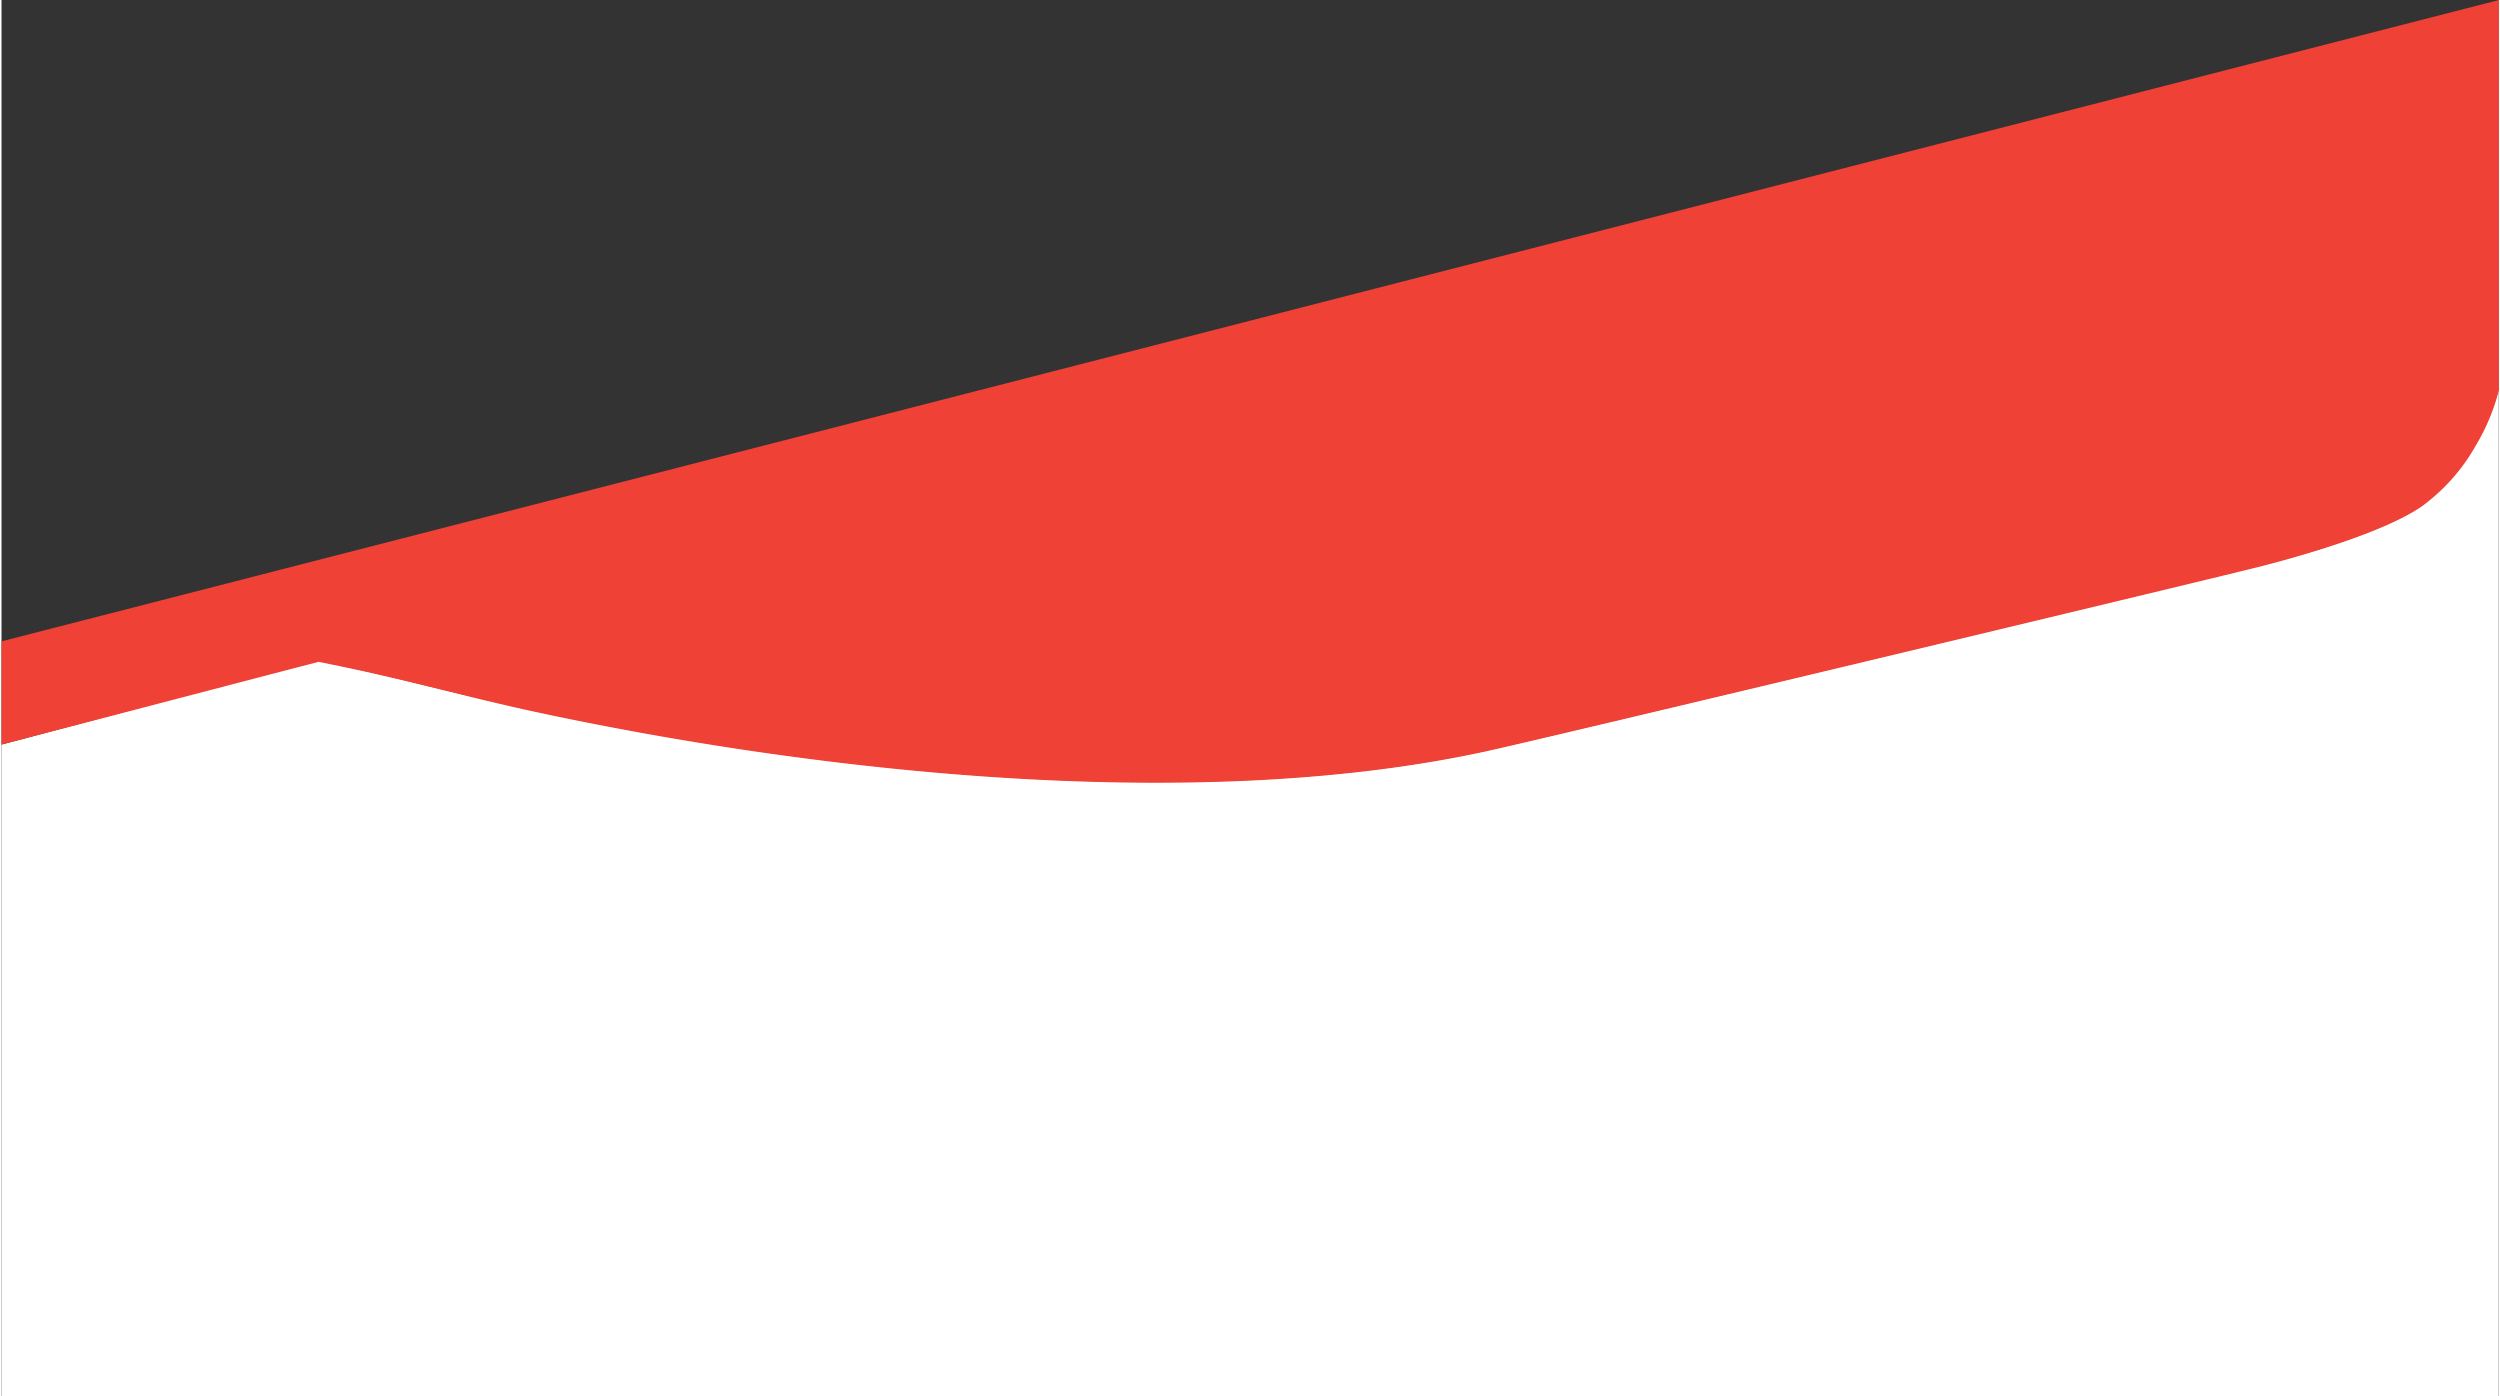
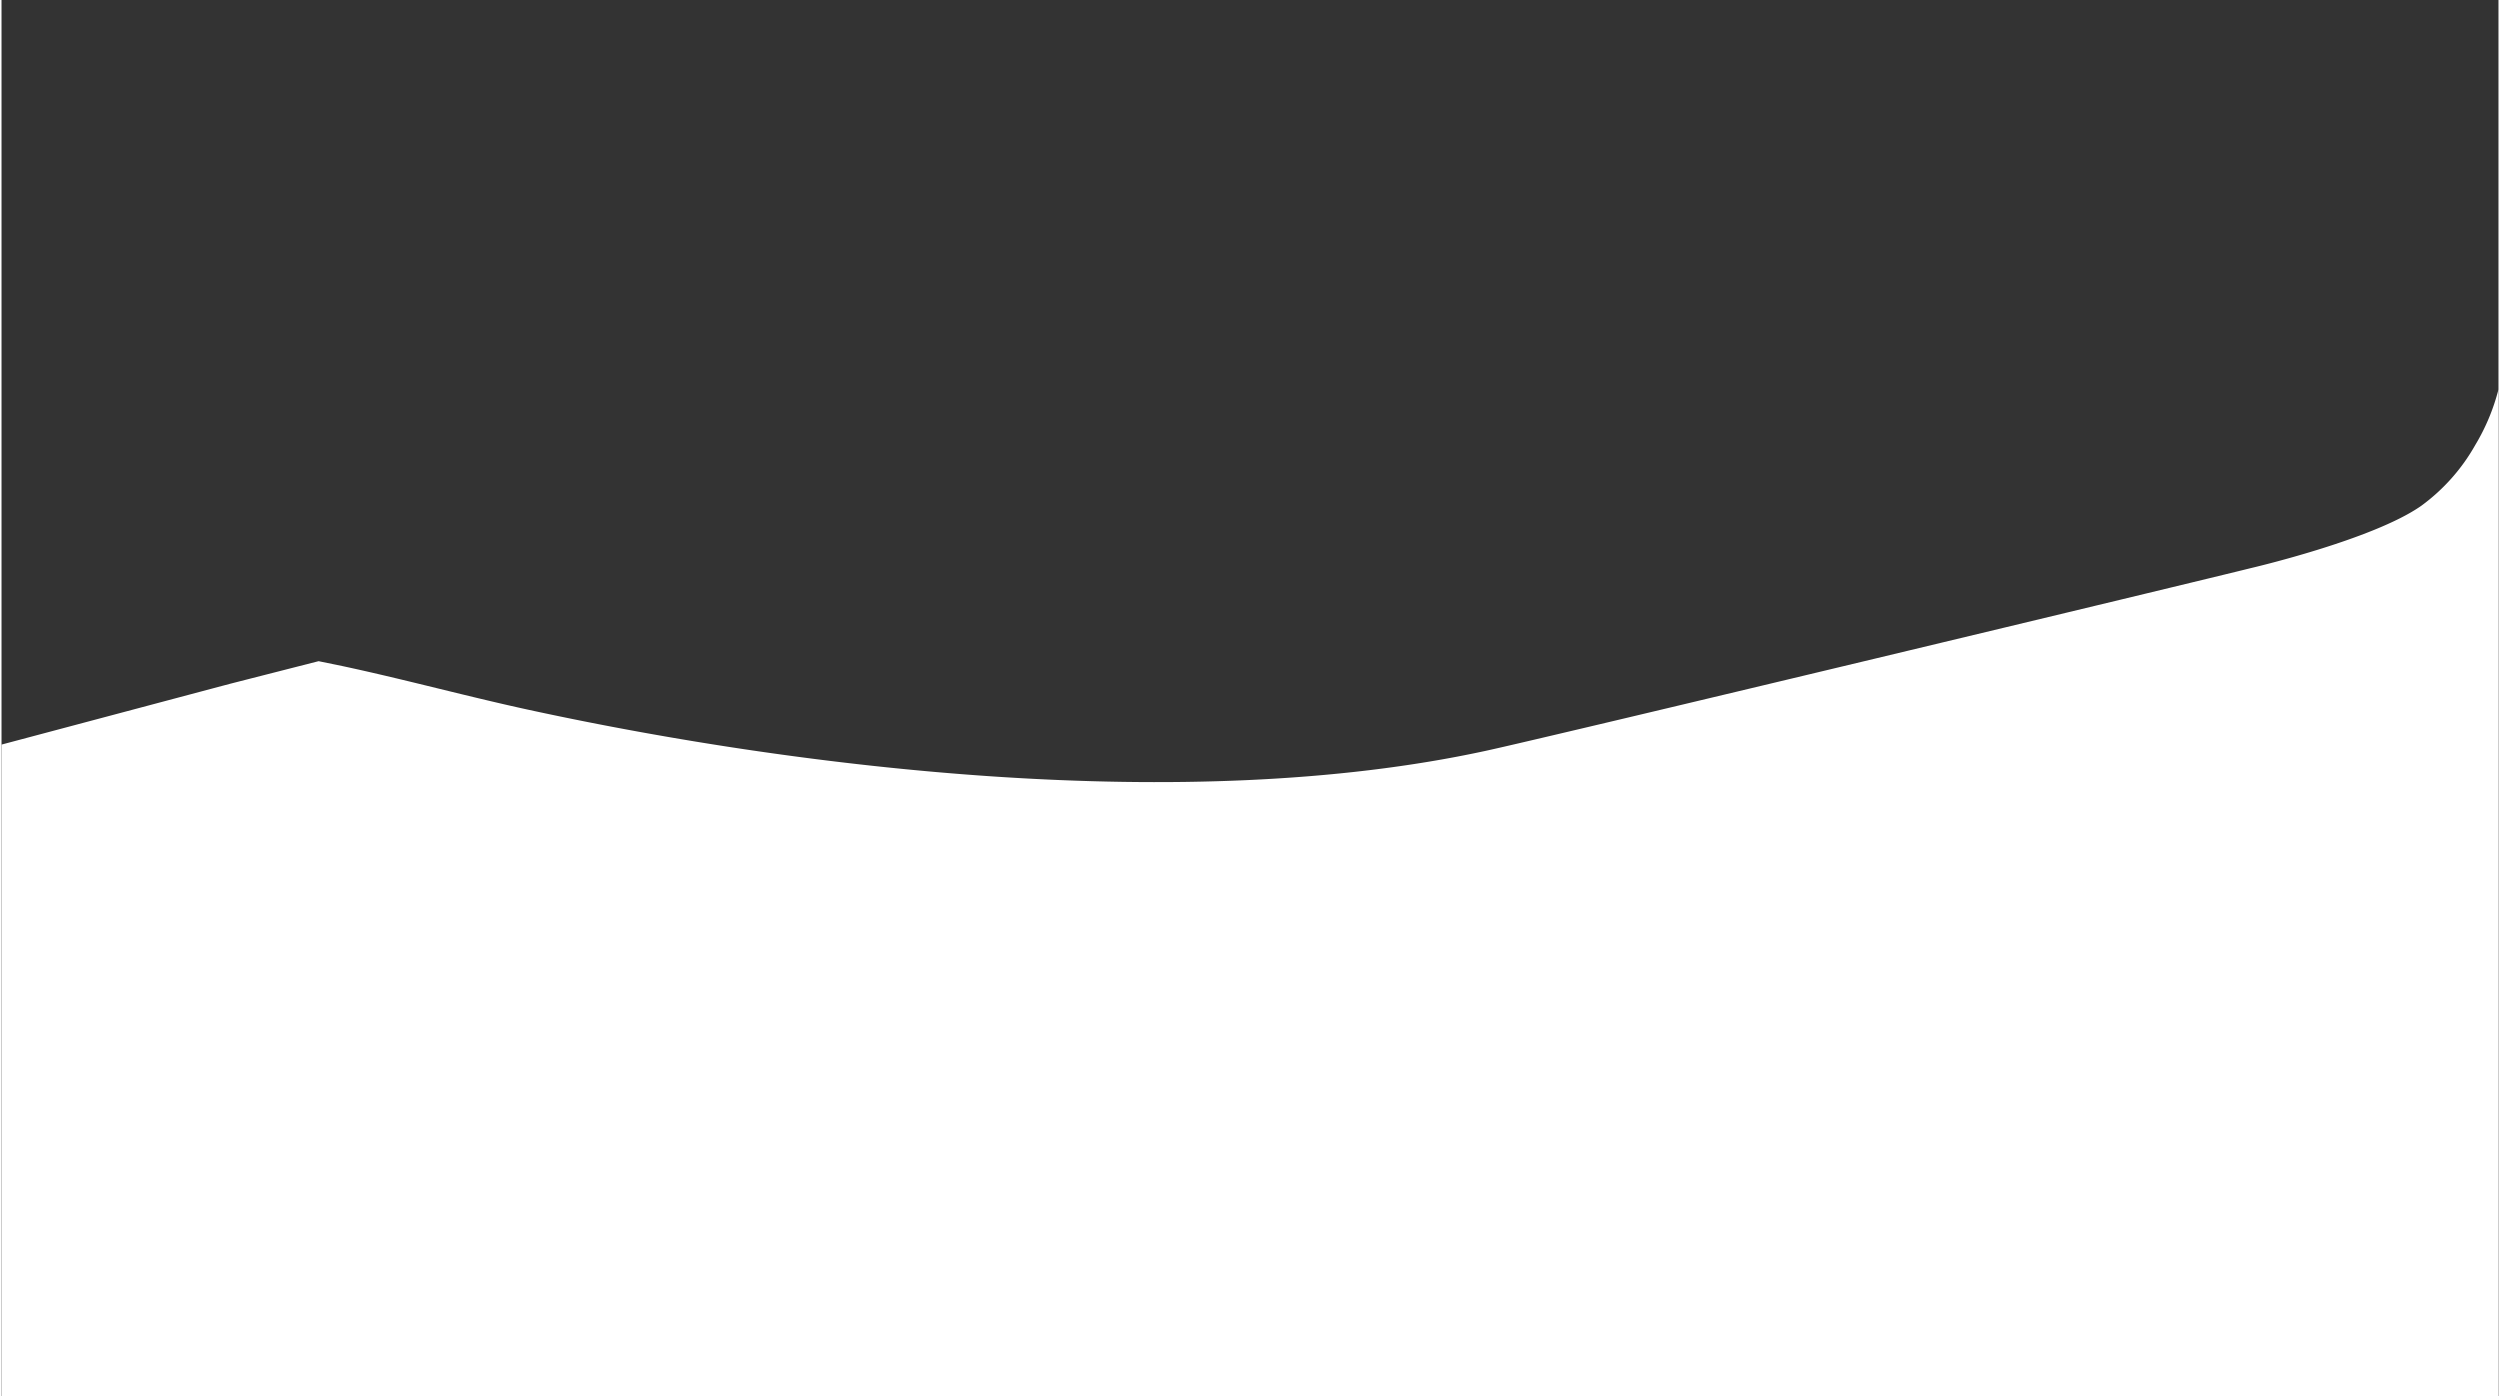
<svg xmlns="http://www.w3.org/2000/svg" id="be4cbfab-7342-455d-8b48-55715c86bd11" data-name="Isolation Mode" width="2.22in" height="1.24in" viewBox="0 0 159.86 89.4">
  <rect x="0" y="0" width="159.86" height="89.4" fill="#333333" stroke="none" />
  <defs>
    <style>.ff3fb00a-cac0-44b5-be1f-210bea2f9acc{fill:#fff;}.f3fc9415-fc9e-4905-bb7c-2feff977e513{fill:#ef4136;}</style>
  </defs>
  <path class="ff3fb00a-cac0-44b5-be1f-210bea2f9acc" d="M154.92,32.38c-3.1,2.18-10.95,4-10.95,4-2.69.68-45,10.84-48.95,11.69-19.21,4.17-44,1.09-60.87-2.54-4.12-.88-8.18-2-12.34-2.89l-1.51-.31-5.64,1.44v0L0,47.67V89.4H159.86V24.93a13.26,13.26,0,0,1-1.48,3.55A12.29,12.29,0,0,1,154.92,32.38Z" />
-   <path class="f3fc9415-fc9e-4905-bb7c-2feff977e513" d="M0,41.06v6.61l20.3-5.3,1.51.31c4.16.86,8.22,2,12.34,2.89C51,49.2,75.81,52.28,95,48.11c3.92-.85,46.26-11,49-11.69,0,0,7.85-1.86,10.95-4a12.29,12.29,0,0,0,3.46-3.9,13.26,13.26,0,0,0,1.48-3.55V0Z" />
</svg>